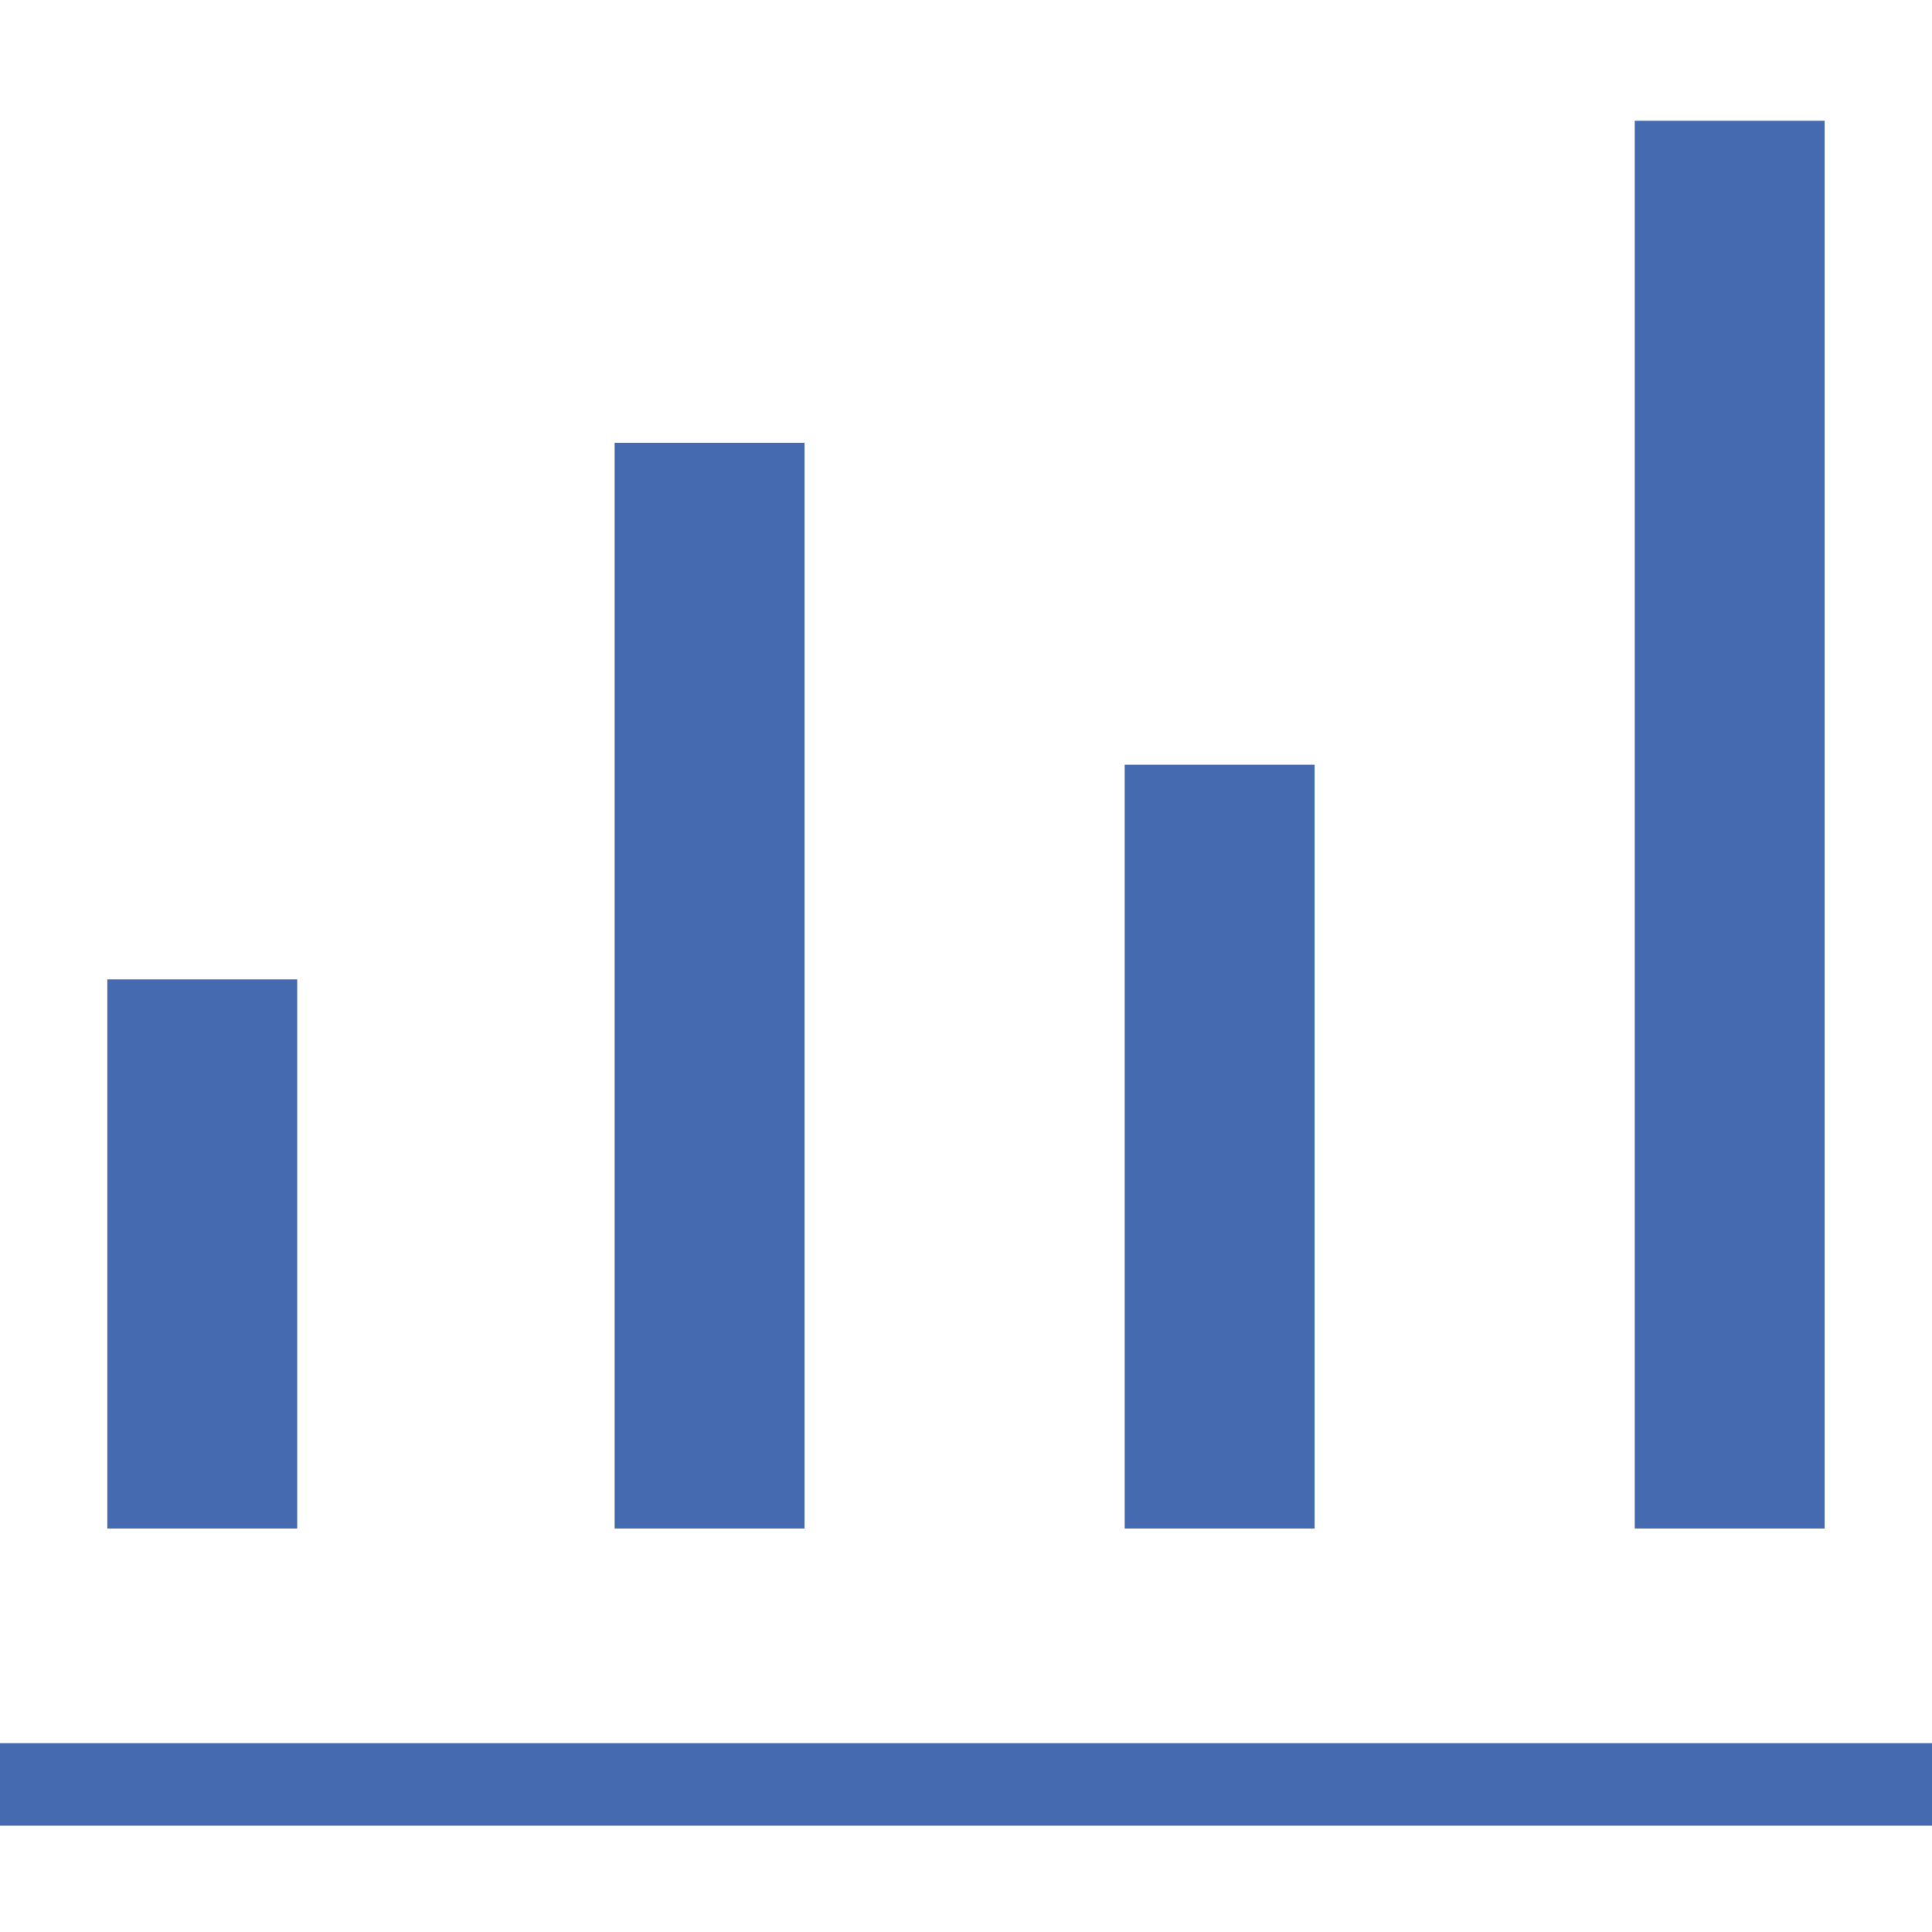
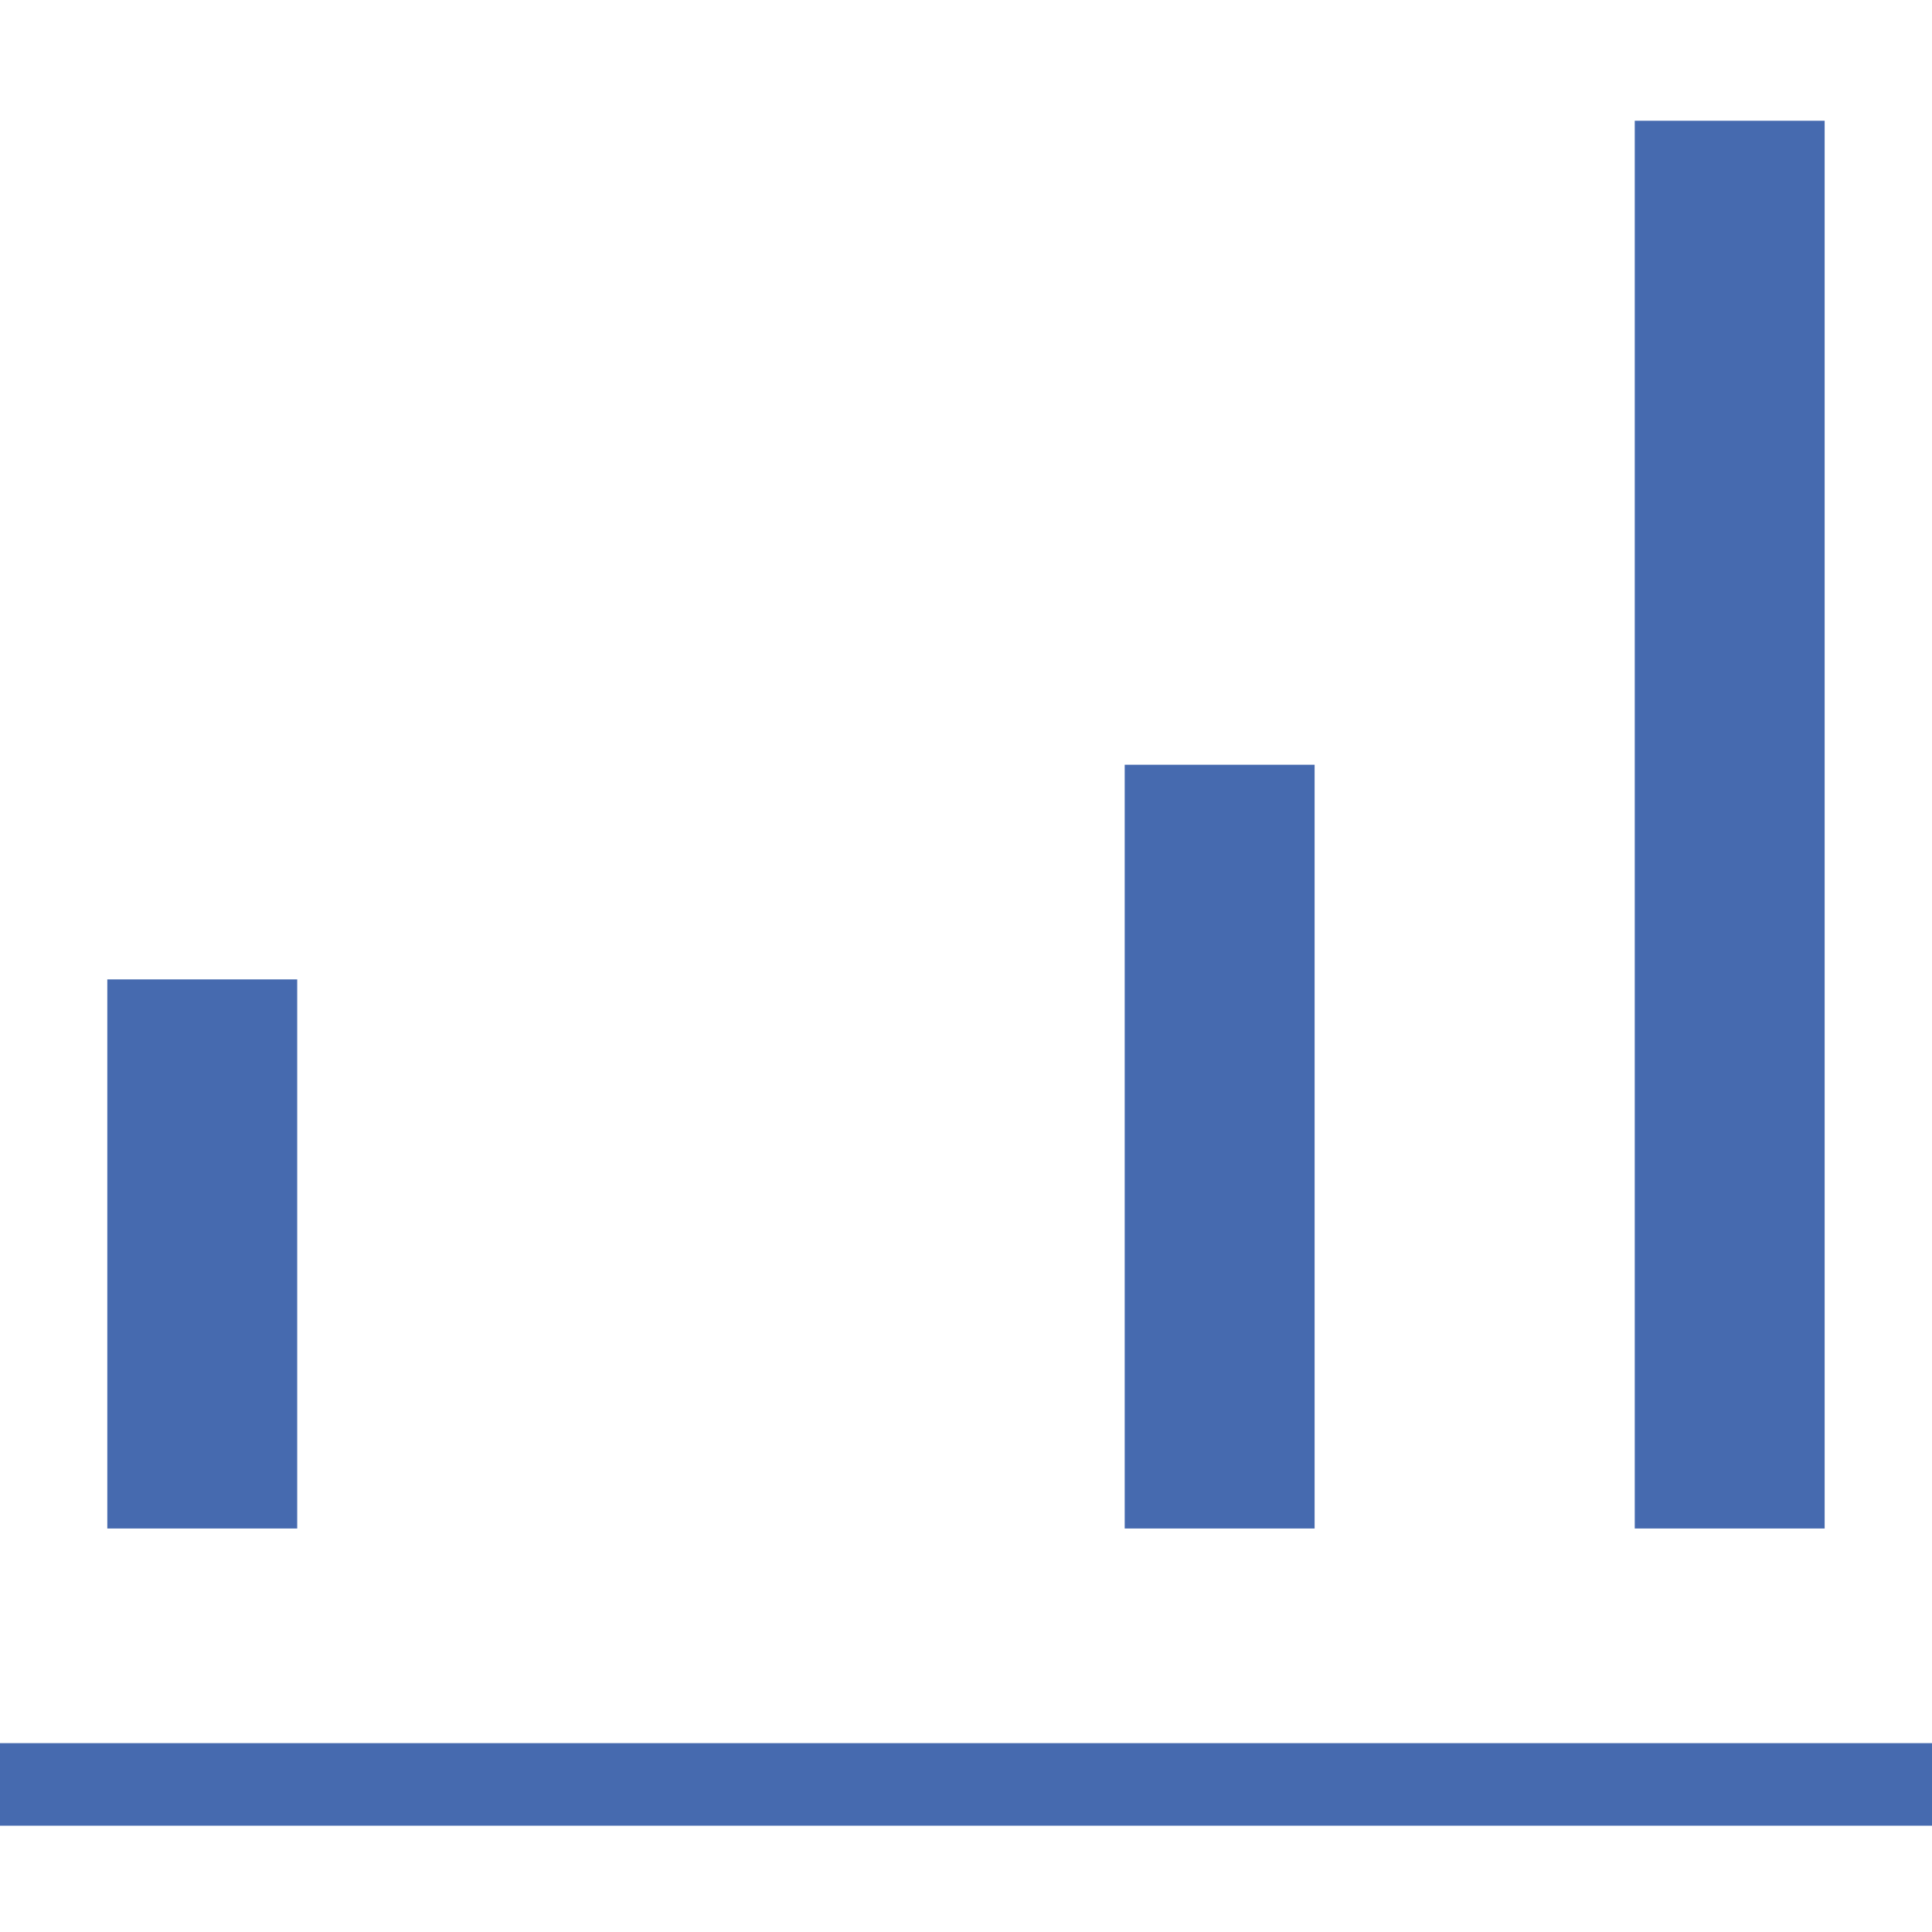
<svg xmlns="http://www.w3.org/2000/svg" width="48" height="48" viewBox="0 0 48 48" fill="none">
  <path d="M0 45.359V43.308H48V45.359H0Z" fill="#466AAF" />
  <path d="M40.615 3V37.975H45.333V3H40.615Z" fill="#466AAF" />
  <path d="M2.666 24.333V37.975H7.384V24.333H2.666Z" fill="#466AAF" />
-   <path d="M15.271 11V37.975H19.989V11H15.271Z" fill="#466AAF" />
  <path d="M27.943 19V37.975H32.661V19H27.943Z" fill="#466AAF" />
</svg>